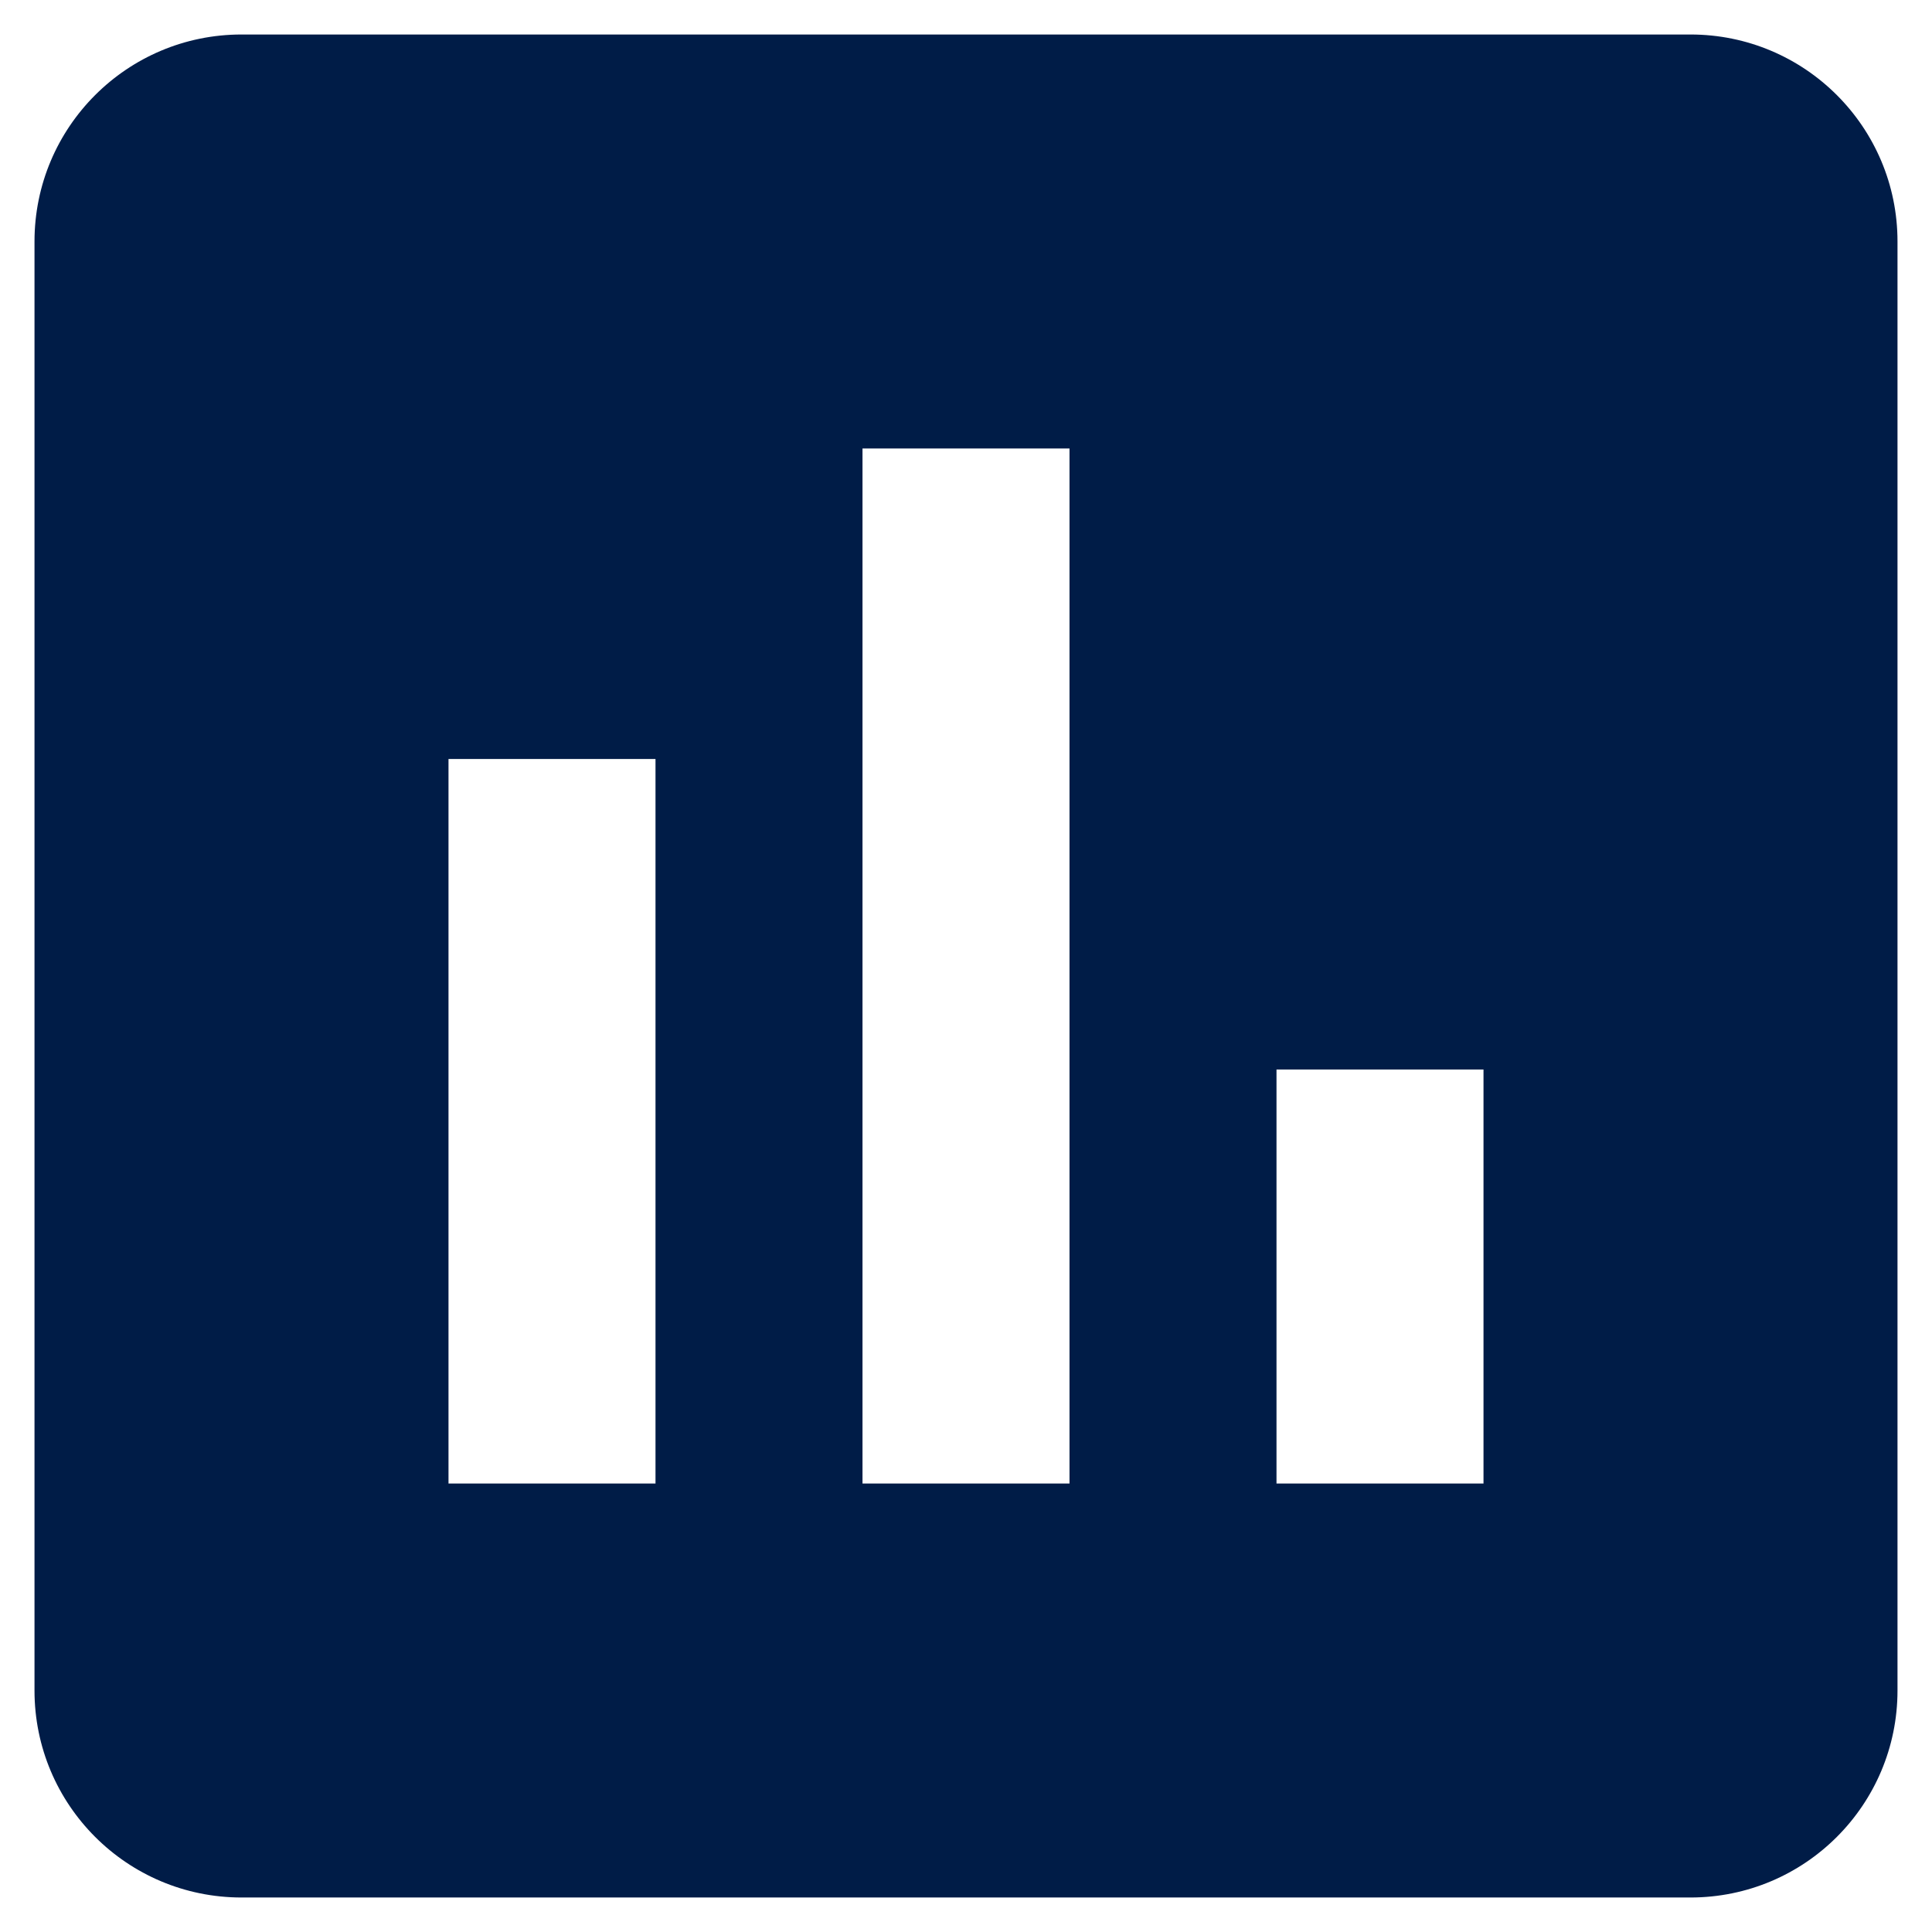
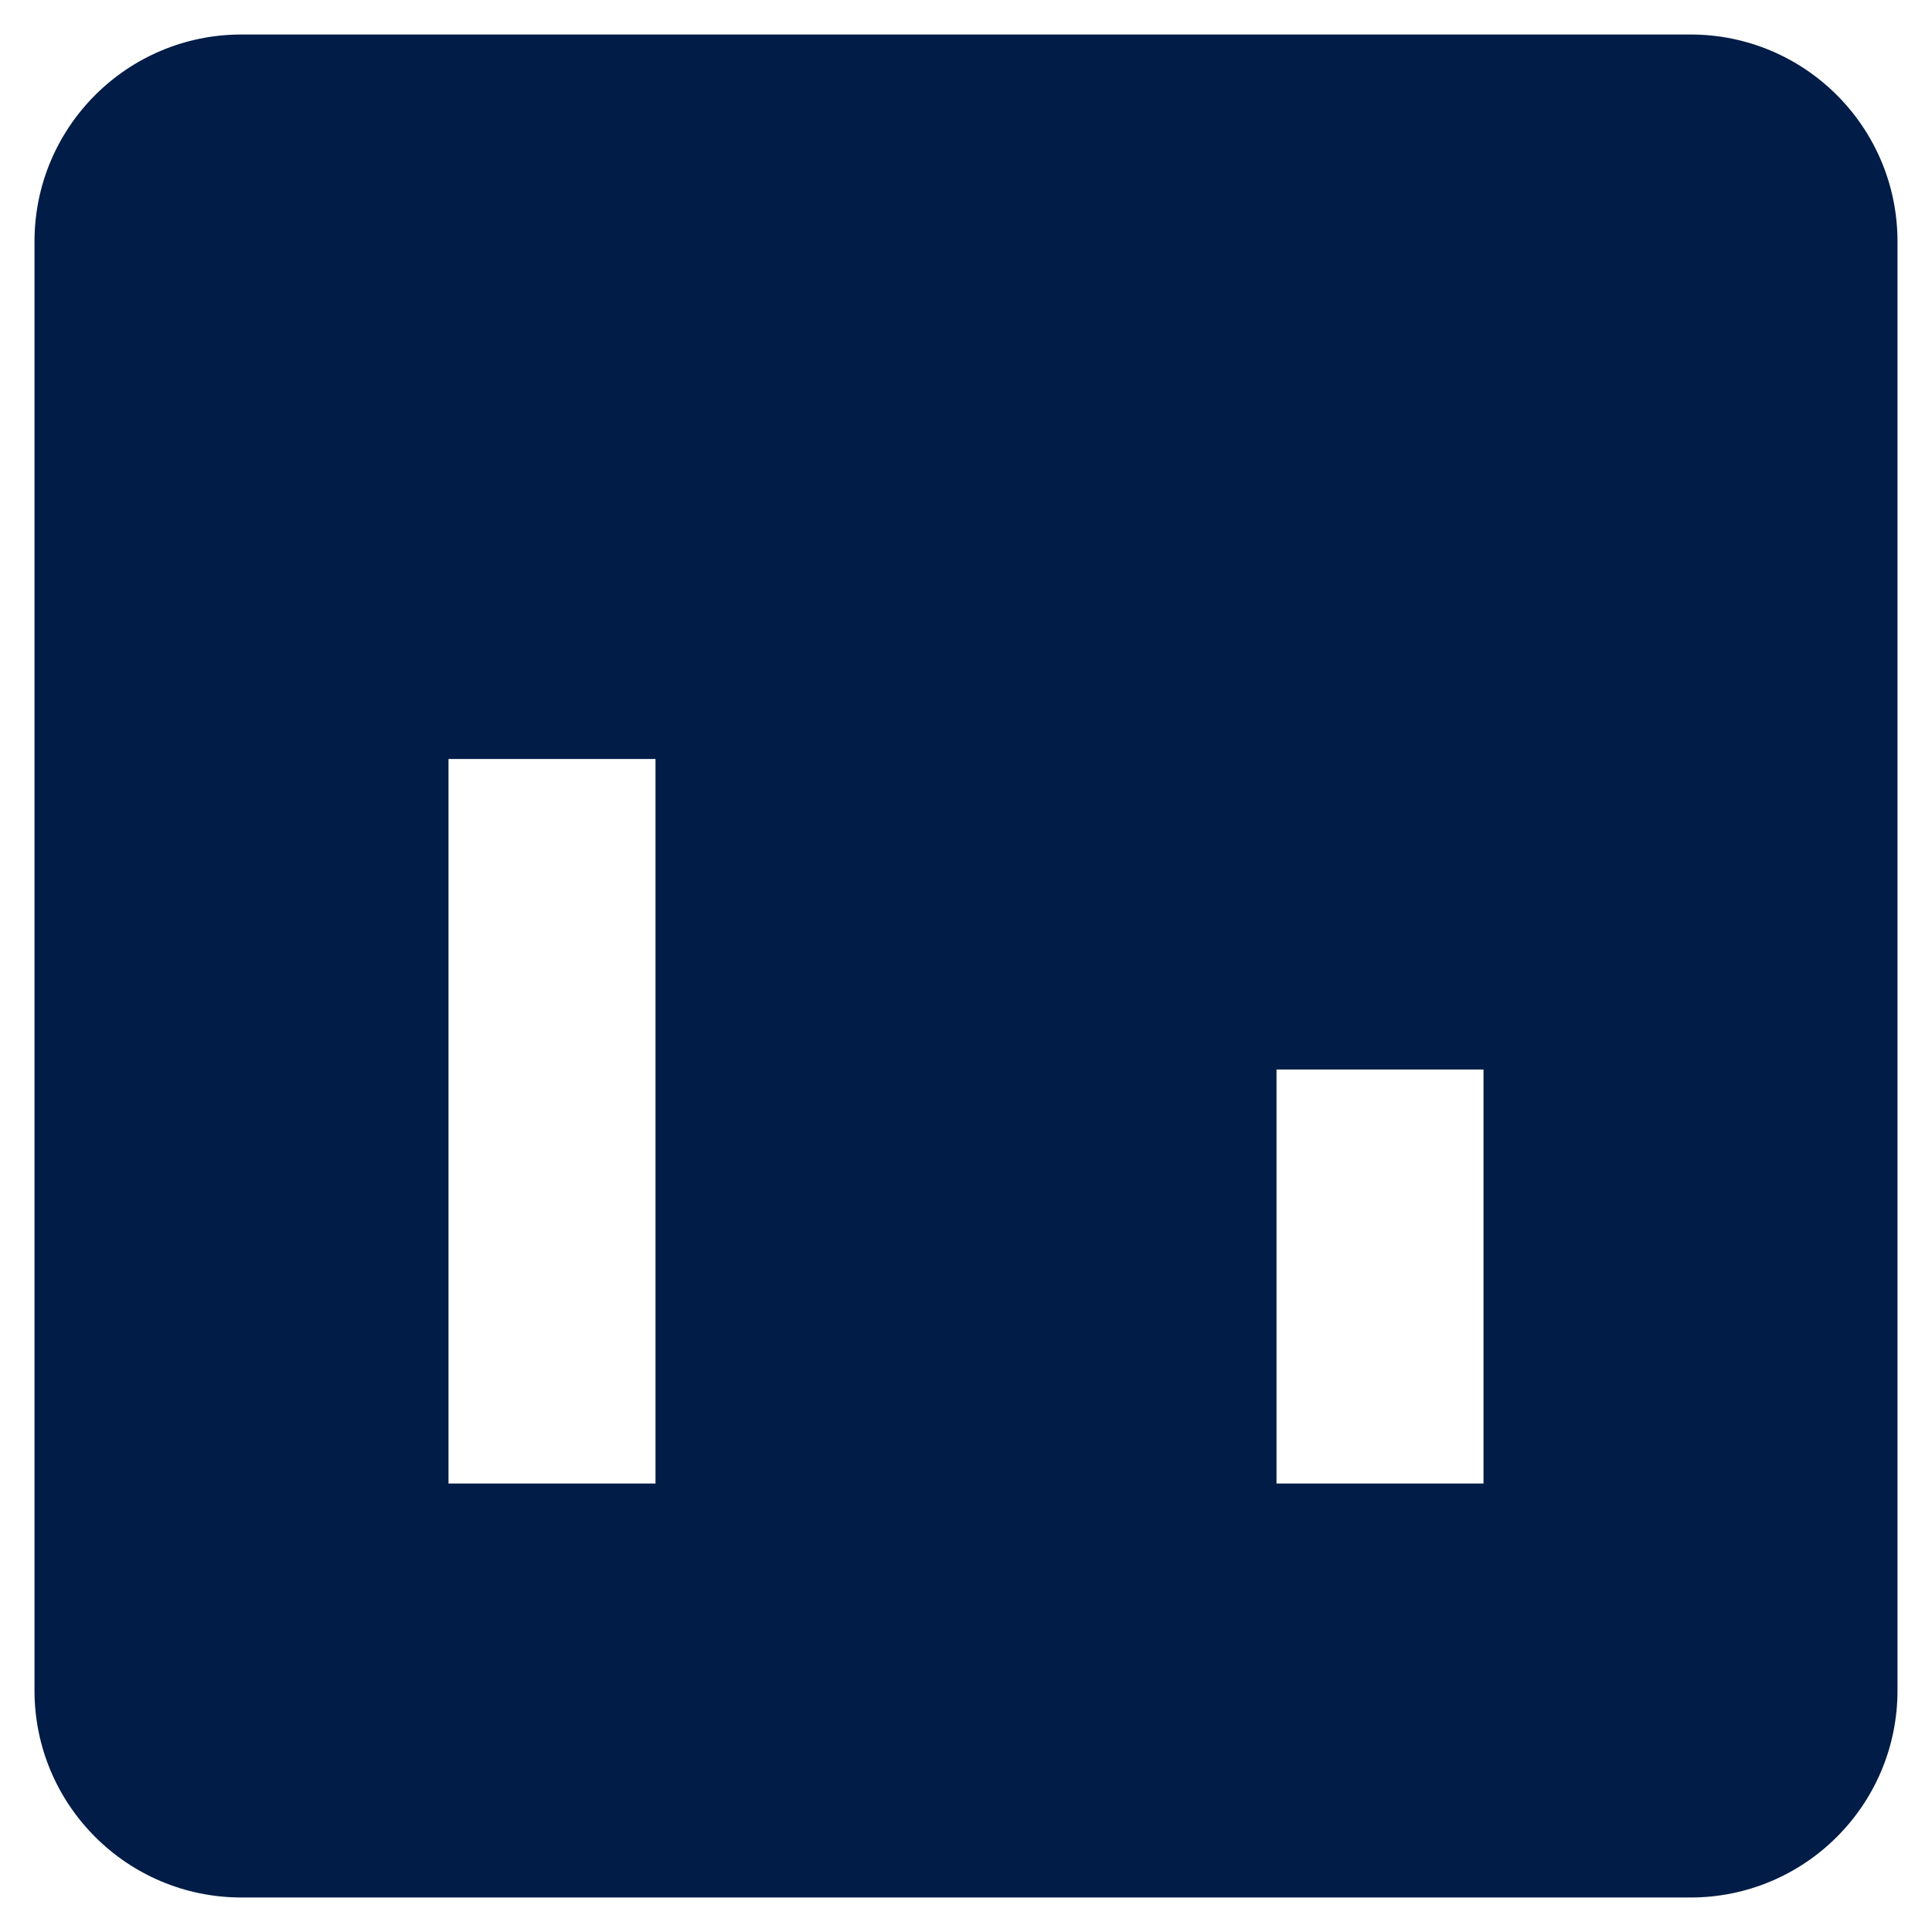
<svg xmlns="http://www.w3.org/2000/svg" width="42" height="42" viewBox="0 0 42 42" fill="none">
-   <path d="M36.75 0.75H5.25C2.764 0.75 0.75 2.764 0.75 5.25V36.75C0.75 39.236 2.764 41.25 5.25 41.25H36.75C39.236 41.25 41.25 39.236 41.25 36.75V5.25C41.25 2.764 39.236 0.75 36.75 0.75ZM14.25 32.25H9.75V16.5H14.25V32.25ZM23.25 32.25H18.75V9.75H23.25V32.25ZM32.25 32.25H27.75V23.25H32.25V32.25Z" fill="#001C47" />
+   <path d="M36.75 0.75H5.25C2.764 0.75 0.75 2.764 0.75 5.25V36.75C0.75 39.236 2.764 41.25 5.25 41.25H36.75C39.236 41.25 41.25 39.236 41.25 36.75V5.25C41.25 2.764 39.236 0.75 36.75 0.75ZM14.25 32.25H9.75V16.5H14.25V32.25ZM23.25 32.25H18.75V9.75V32.25ZM32.25 32.25H27.75V23.25H32.25V32.25Z" fill="#001C47" />
</svg>